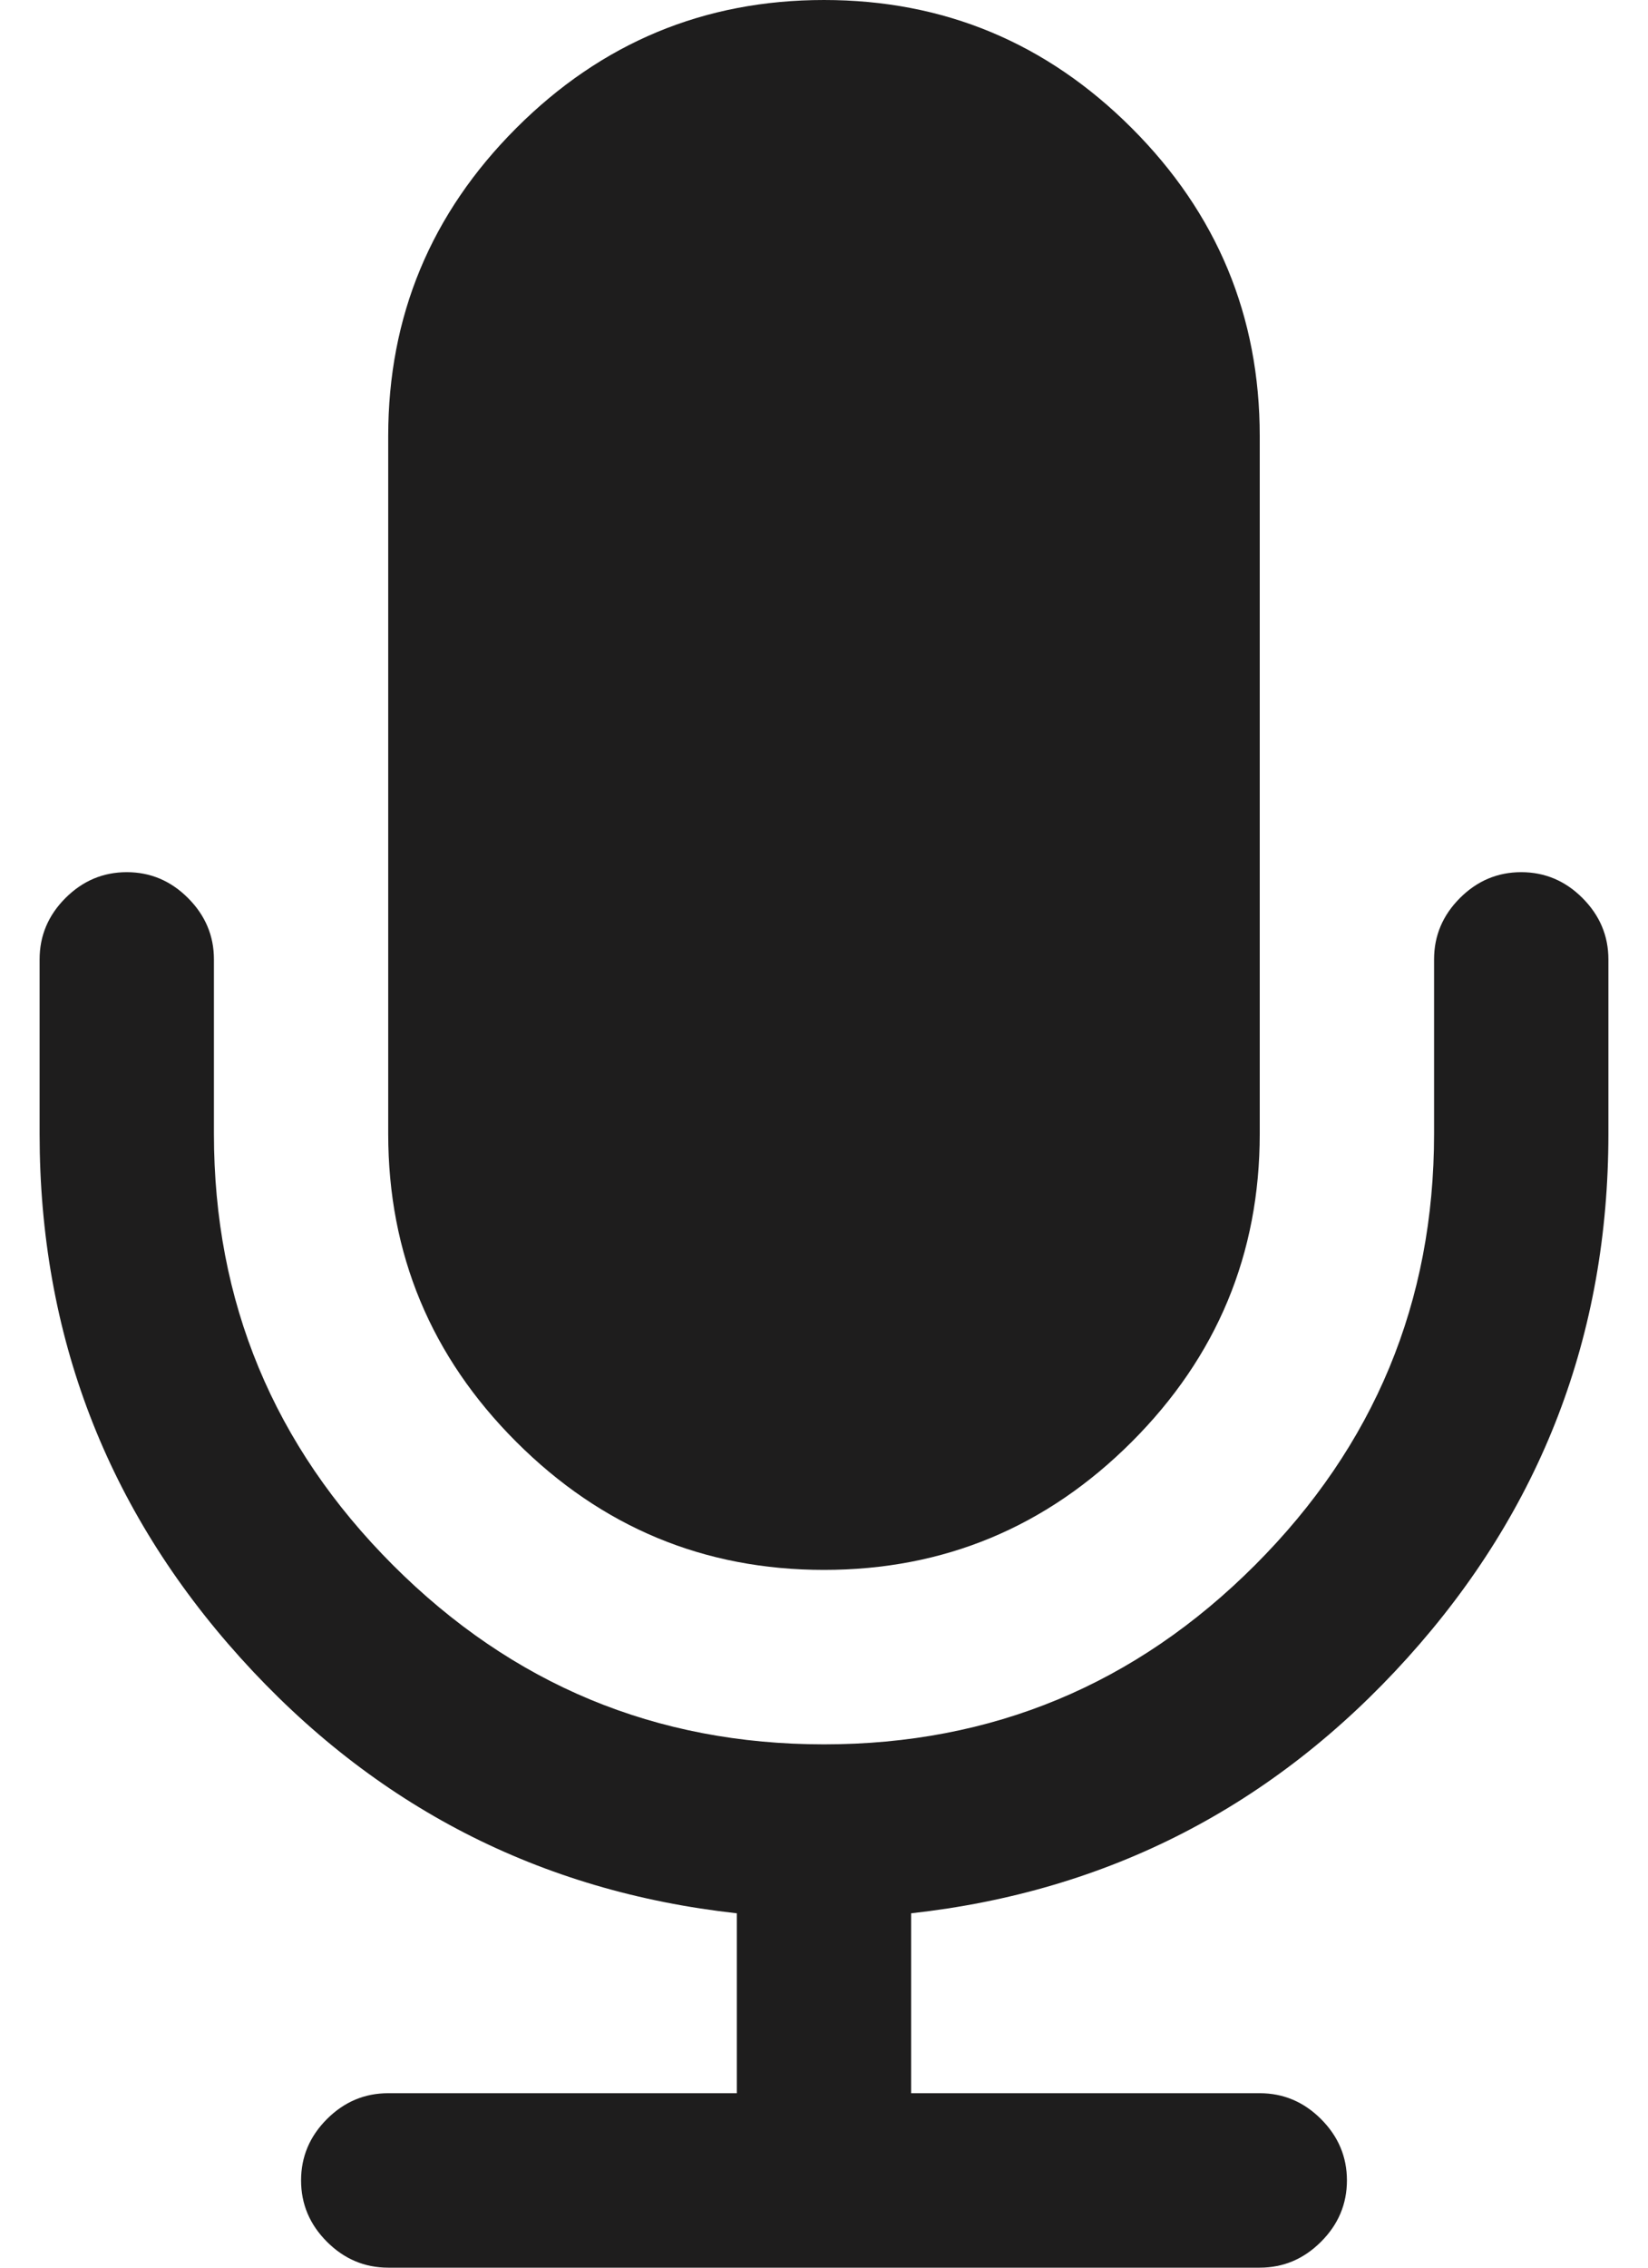
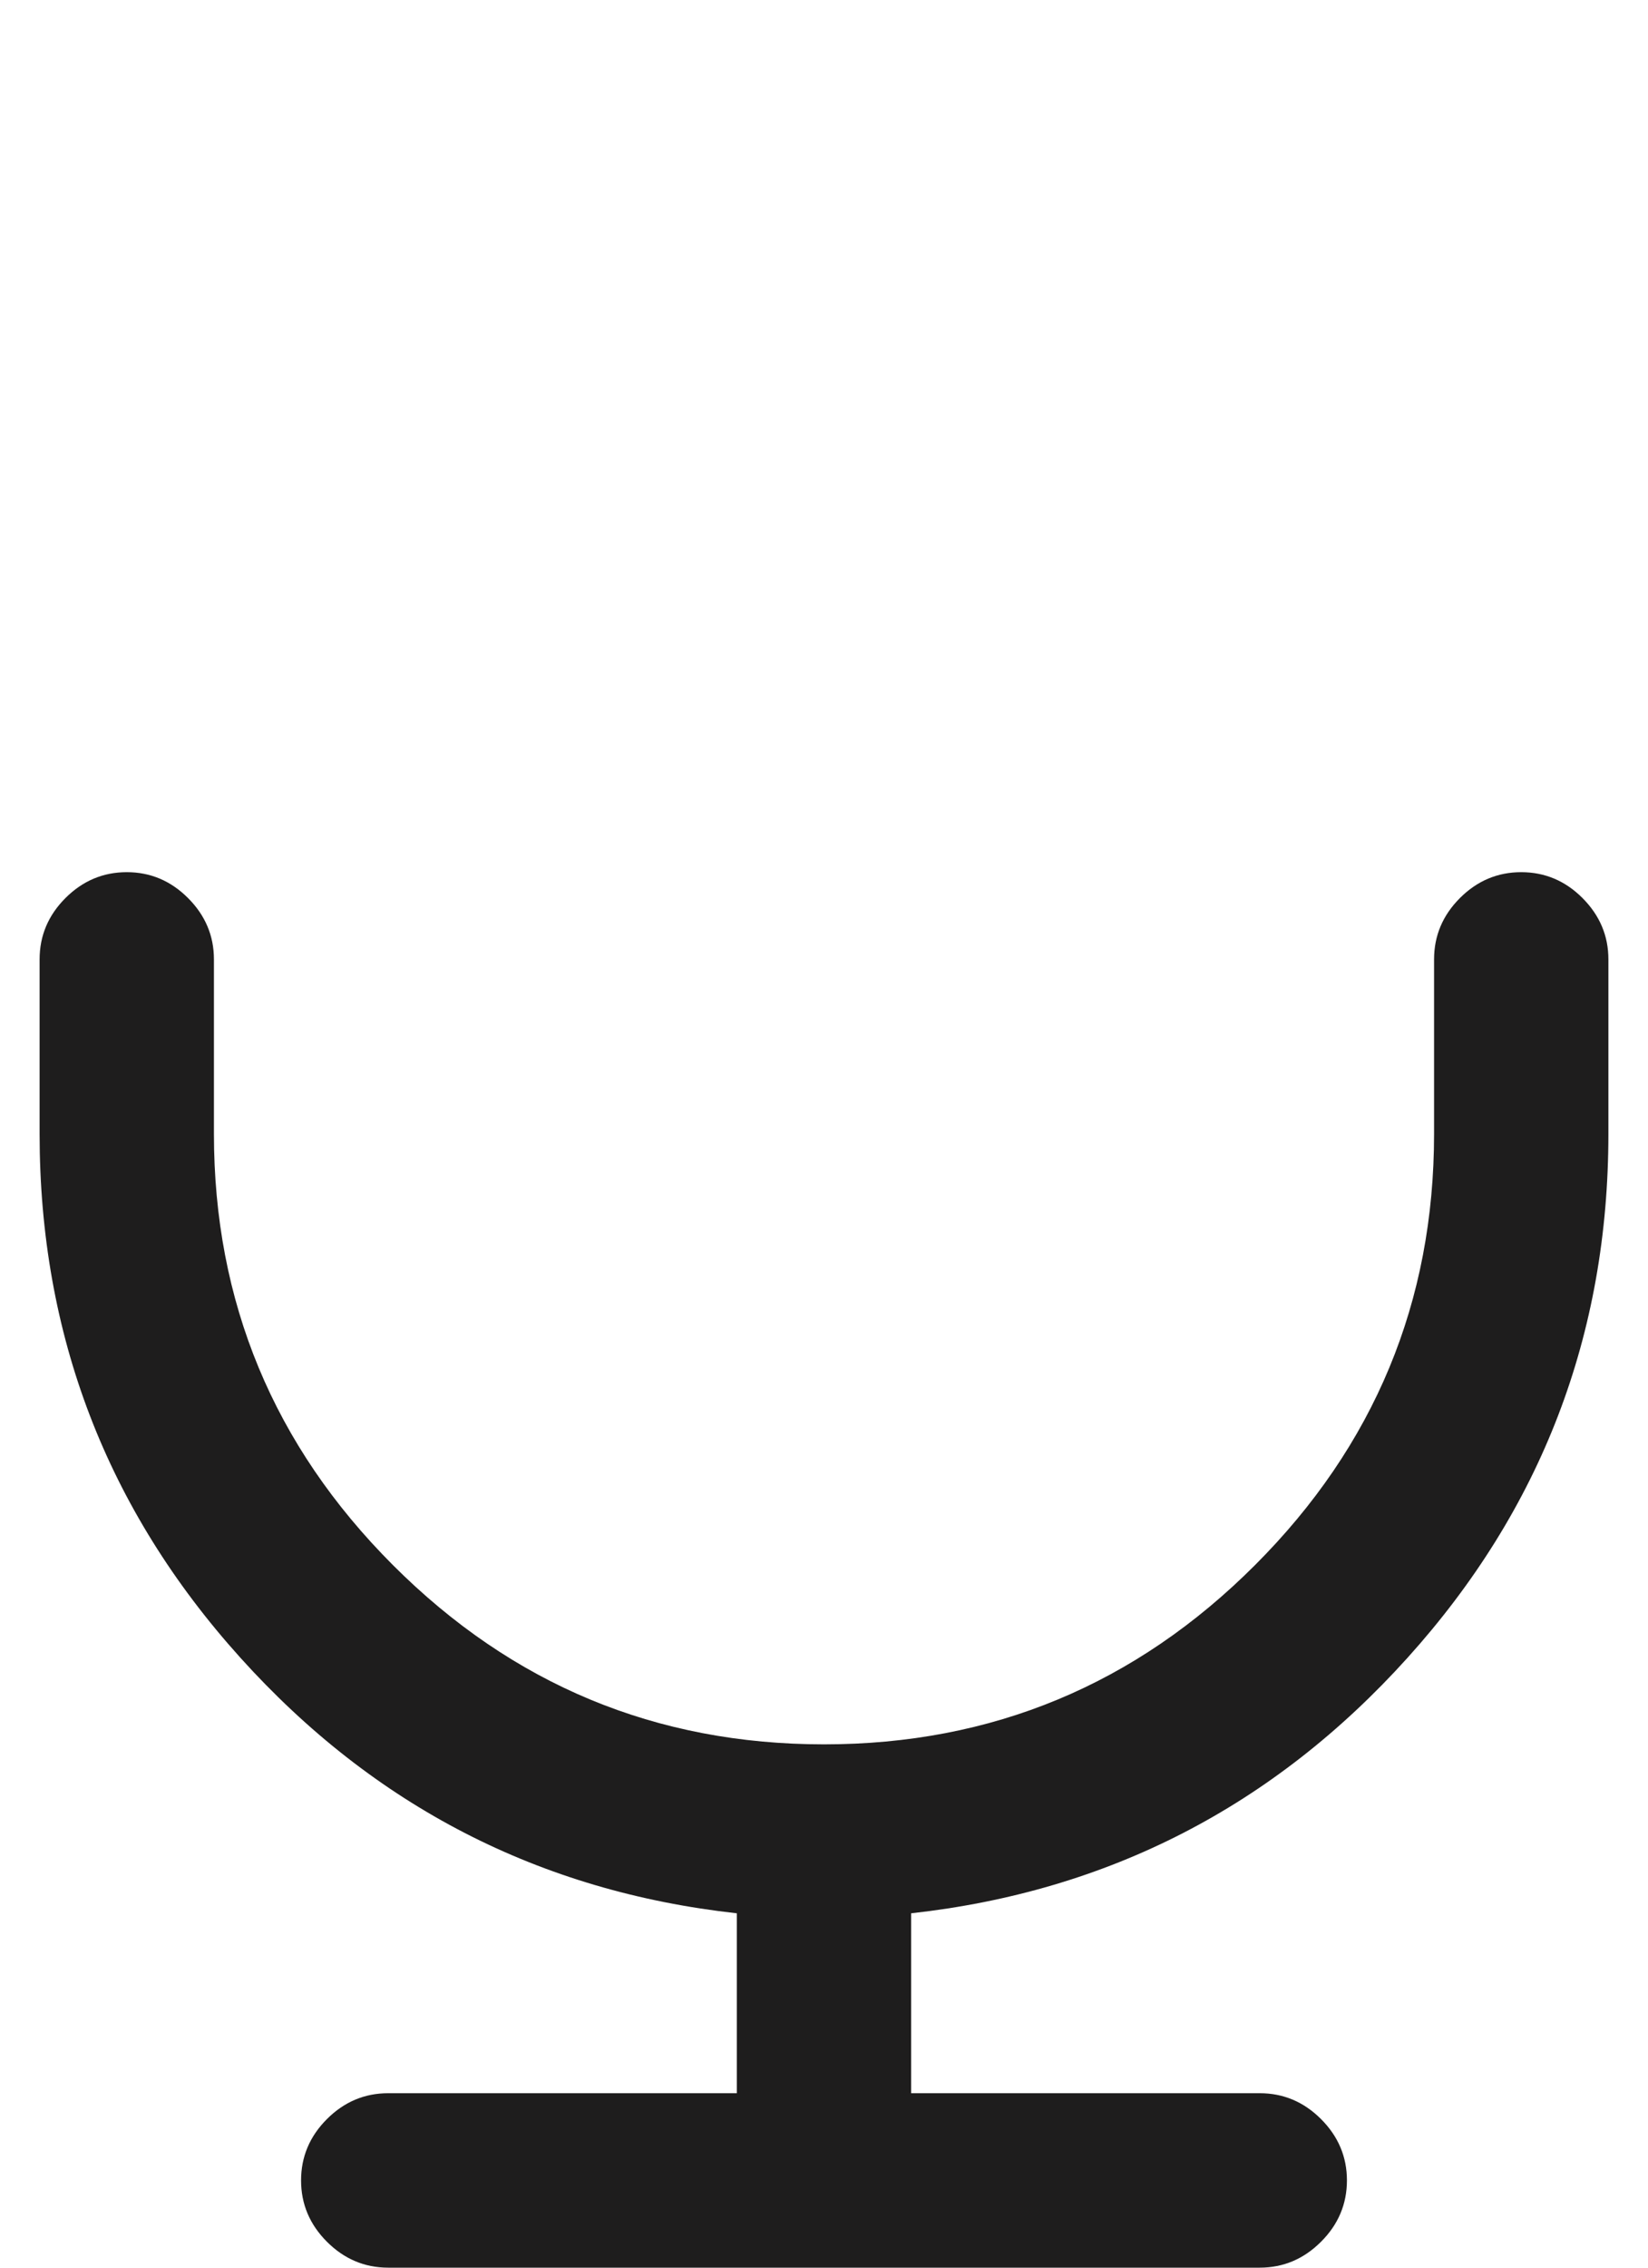
<svg xmlns="http://www.w3.org/2000/svg" width="32" height="44" viewBox="0 0 32 44" fill="none">
-   <path d="M16 30.461C18.327 30.461 20.319 29.632 21.976 27.976C23.632 26.32 24.461 24.327 24.461 22V8.462C24.461 6.135 23.633 4.143 21.976 2.486C20.319 0.829 18.327 0 16 0C13.673 0 11.681 0.829 10.024 2.486C8.367 4.143 7.538 6.135 7.538 8.462V22C7.538 24.327 8.367 26.32 10.024 27.976C11.681 29.632 13.673 30.461 16 30.461Z" fill="#1E1D1D" />
  <path d="M30.728 17.425C30.394 17.09 29.996 16.923 29.538 16.923C29.08 16.923 28.683 17.09 28.348 17.425C28.013 17.76 27.846 18.157 27.846 18.615V22C27.846 25.261 26.687 28.051 24.368 30.369C22.051 32.687 19.261 33.846 16 33.846C12.738 33.846 9.949 32.687 7.631 30.369C5.313 28.051 4.154 25.261 4.154 22V18.615C4.154 18.157 3.986 17.76 3.651 17.425C3.316 17.09 2.92 16.923 2.462 16.923C2.003 16.923 1.606 17.09 1.271 17.425C0.936 17.76 0.769 18.157 0.769 18.615V22C0.769 25.896 2.069 29.285 4.669 32.167C7.269 35.049 10.482 36.701 14.307 37.124V40.615H7.538C7.08 40.615 6.683 40.782 6.348 41.117C6.013 41.452 5.846 41.849 5.846 42.307C5.846 42.765 6.013 43.162 6.348 43.497C6.683 43.832 7.08 44 7.538 44H24.461C24.919 44 25.316 43.832 25.651 43.497C25.986 43.163 26.154 42.765 26.154 42.307C26.154 41.849 25.986 41.452 25.651 41.117C25.316 40.782 24.919 40.615 24.461 40.615H17.692V37.124C21.517 36.701 24.73 35.049 27.33 32.167C29.93 29.285 31.231 25.896 31.231 22V18.615C31.231 18.157 31.063 17.761 30.728 17.425Z" fill="#1E1D1D" />
</svg>